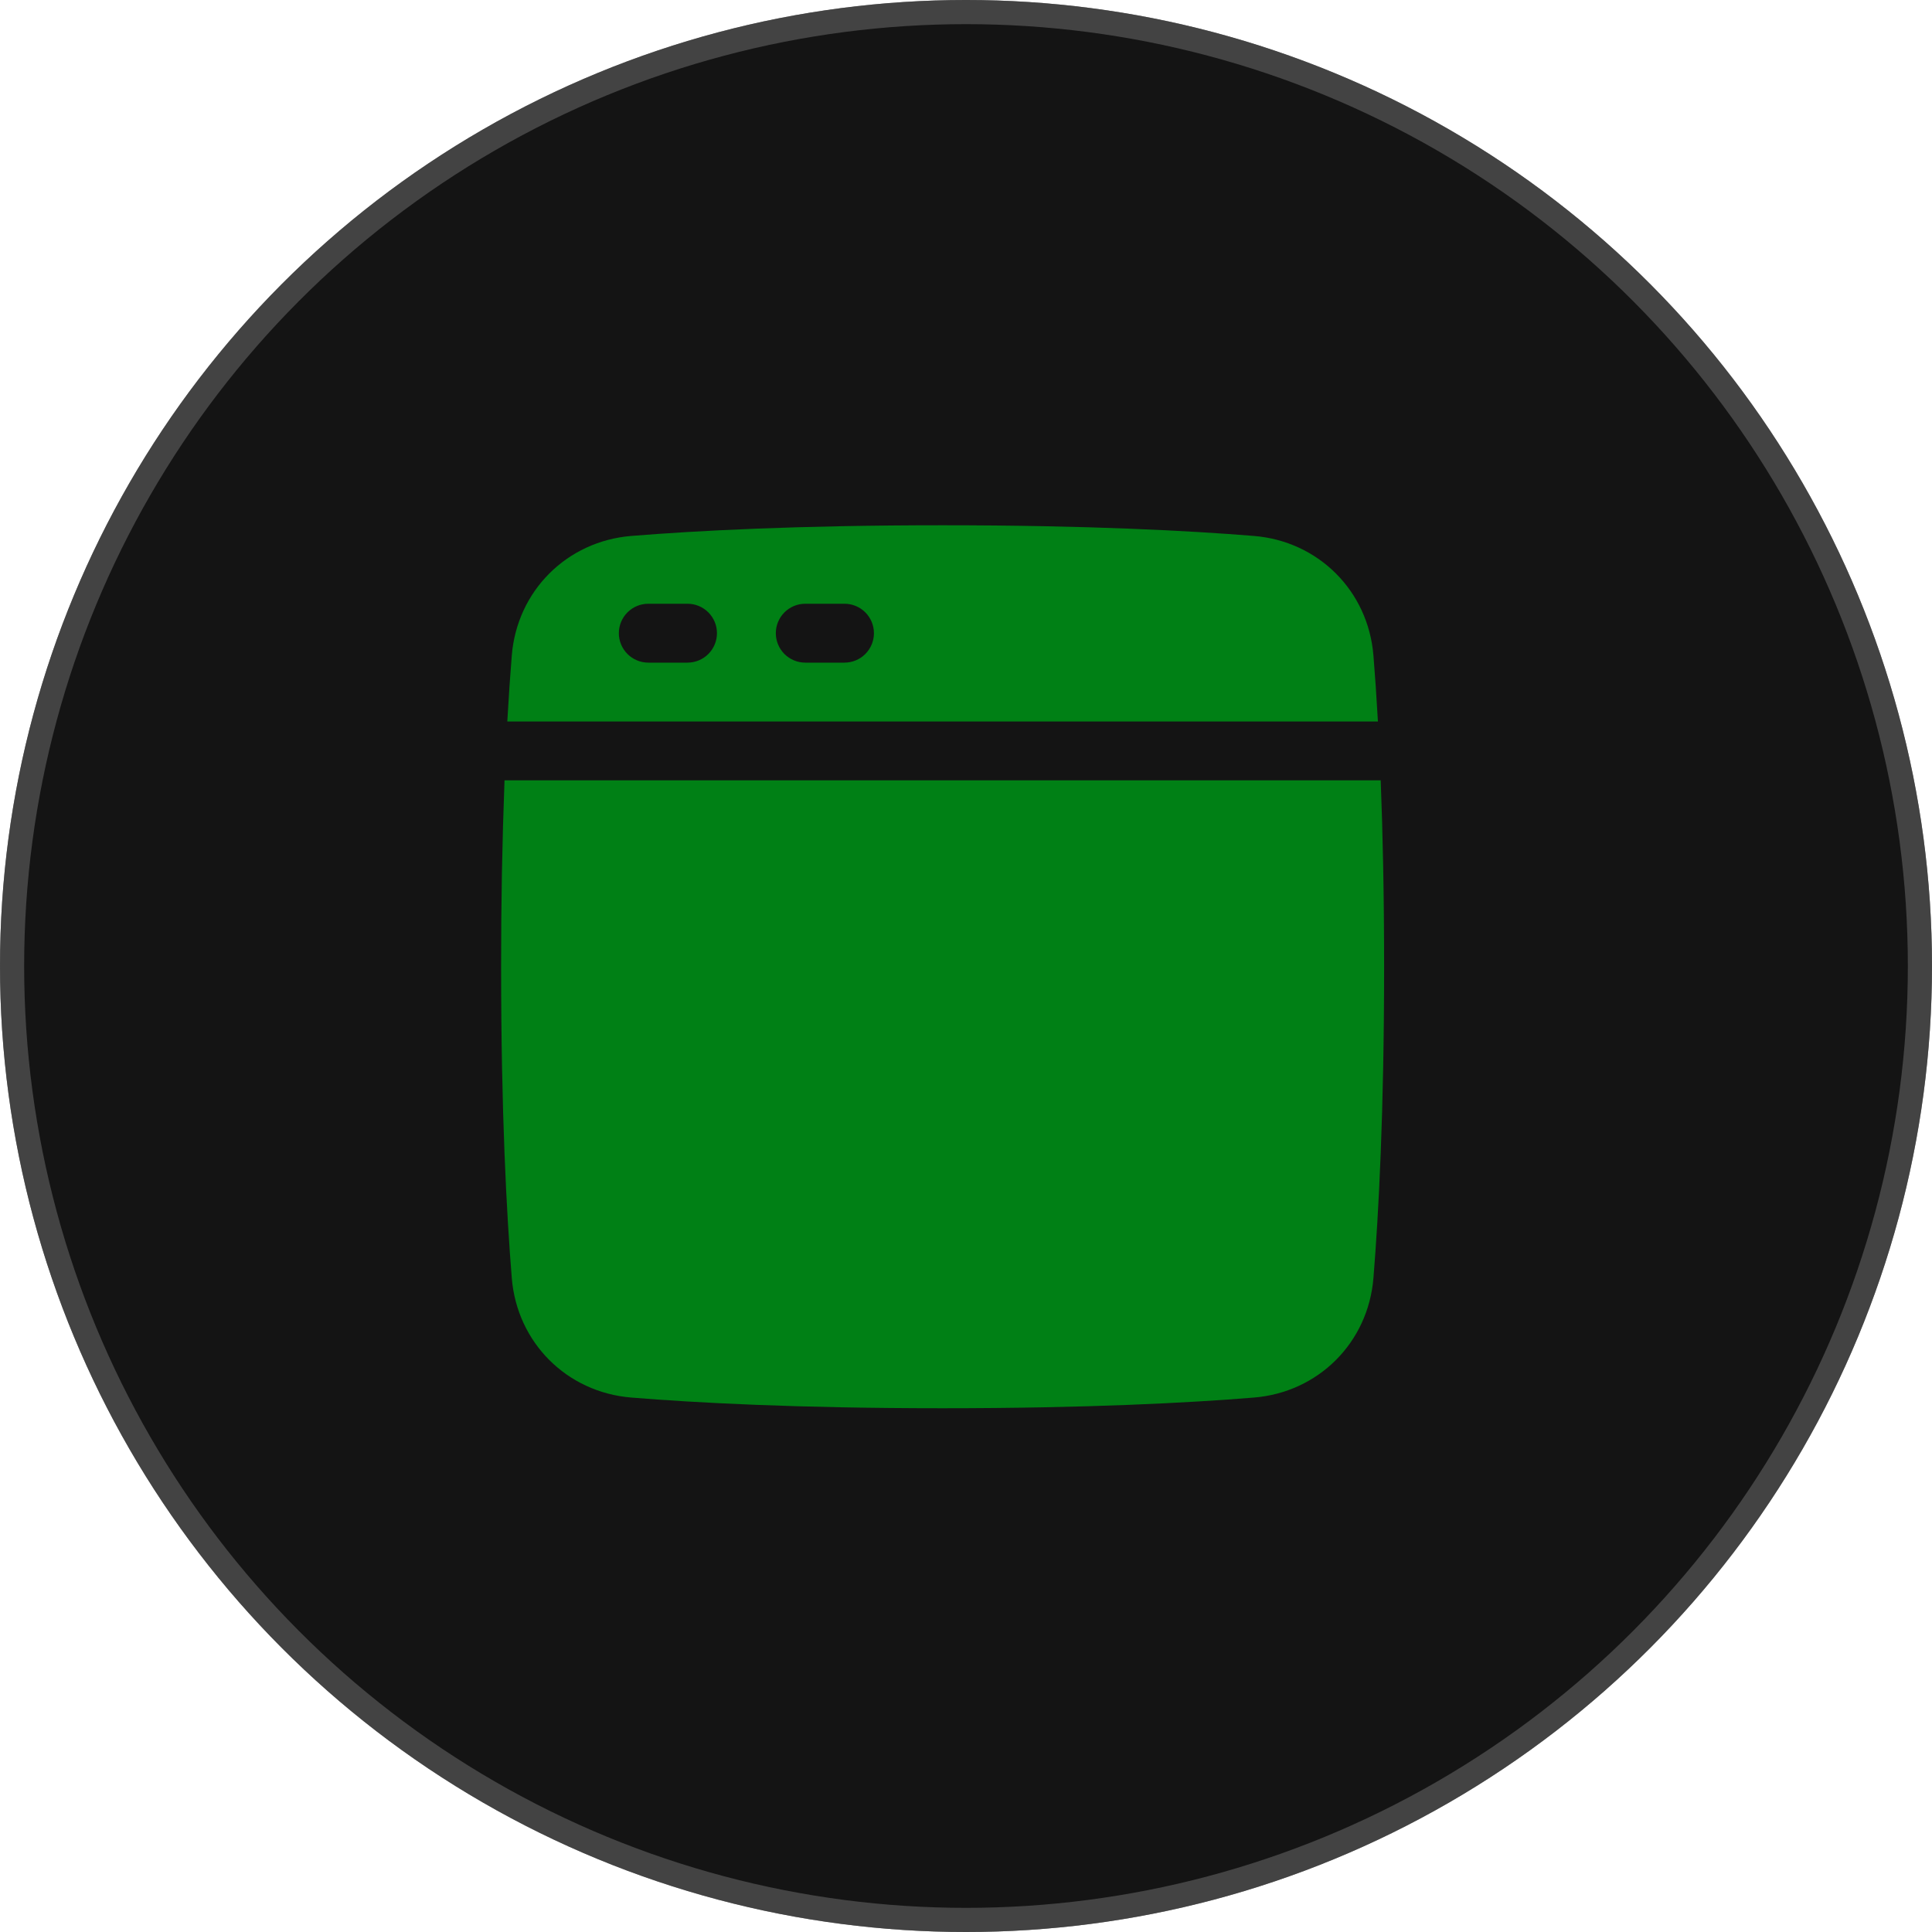
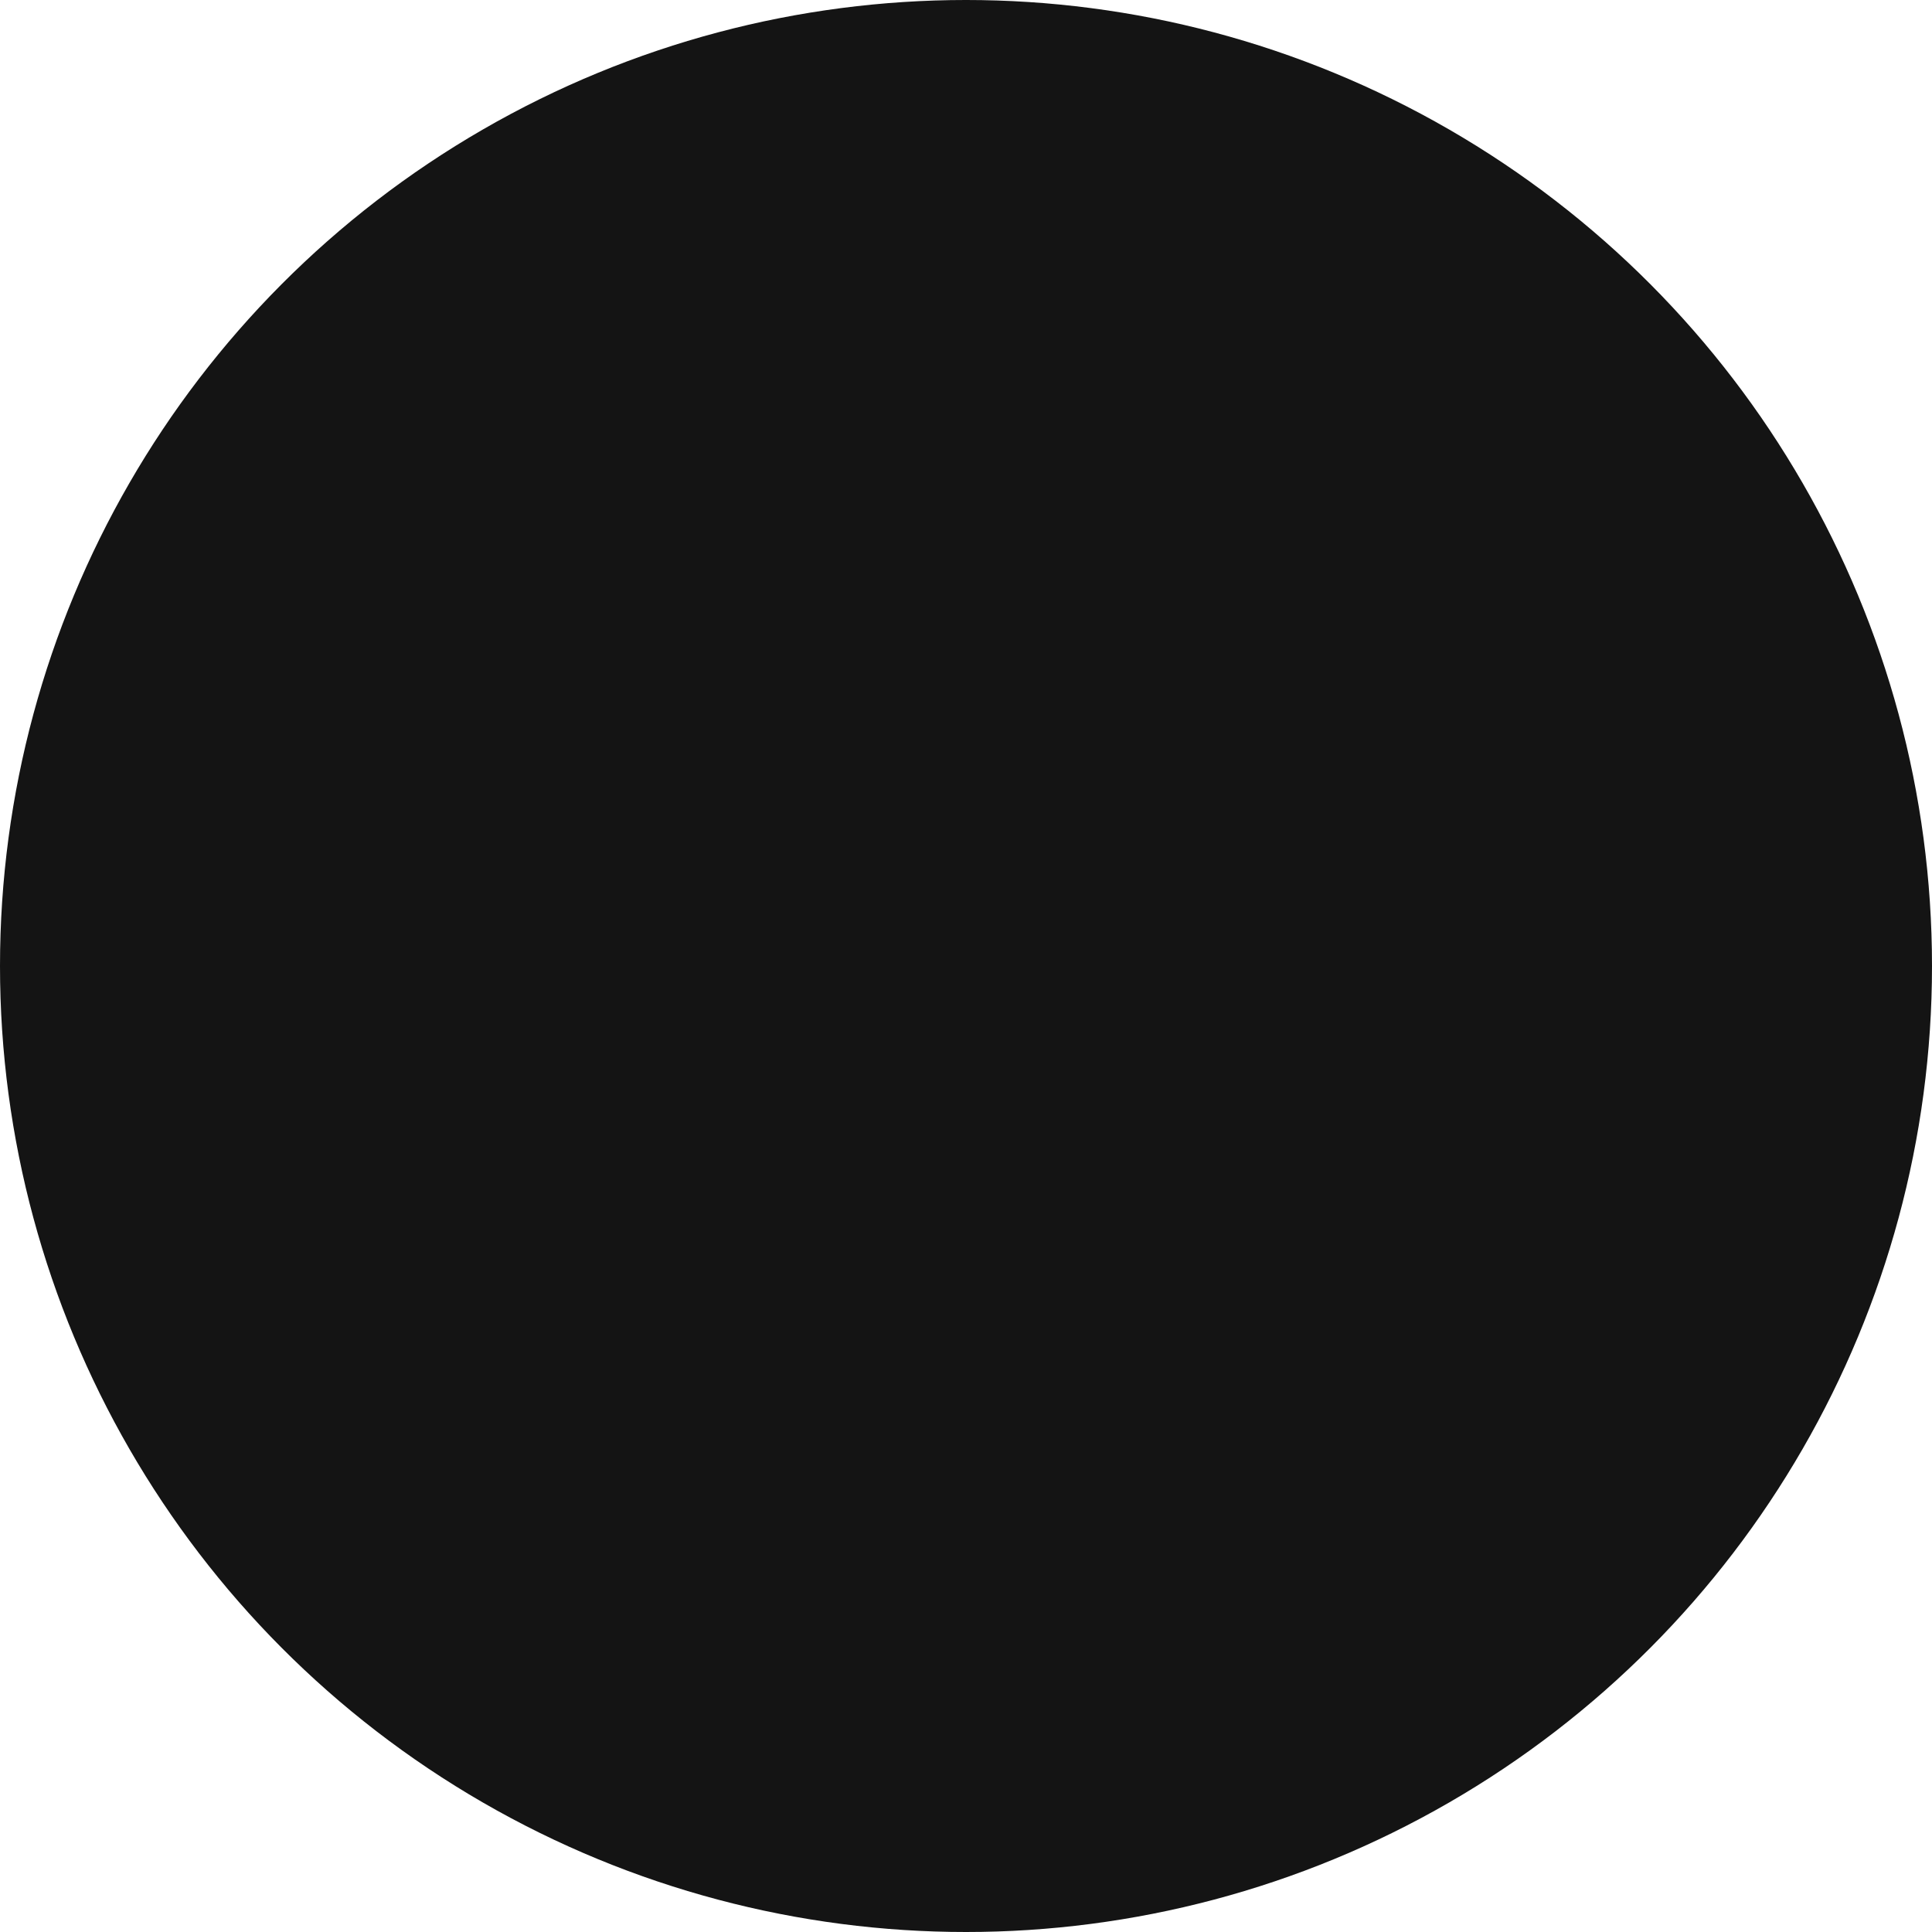
<svg xmlns="http://www.w3.org/2000/svg" fill="none" height="100%" overflow="visible" preserveAspectRatio="none" style="display: block;" viewBox="0 0 80 80" width="100%">
  <g id="Group 6">
    <g id="Ellipse 11">
      <circle cx="40" cy="40" fill="#141414" r="40" />
-       <circle cx="40" cy="40" r="39.5" stroke="#727272" stroke-opacity="0.5" />
    </g>
    <g id="mynaui:puzzle-solid">
      <g id="Group 48095449">
-         <path d="M26.142 57.87C28.8 58.087 33.018 58.312 39.031 58.312C45.045 58.312 49.263 58.087 51.921 57.87C54.592 57.654 56.654 55.592 56.871 52.921C57.087 50.263 57.313 46.044 57.313 40.031C57.313 37.017 57.256 34.454 57.172 32.312H20.891C20.794 34.884 20.747 37.458 20.75 40.031C20.75 46.044 20.976 50.263 21.192 52.921C21.409 55.592 23.47 57.654 26.142 57.87Z" fill="#008015" id="Vector" />
-         <path clip-rule="evenodd" d="M21.006 29.875C21.066 28.828 21.128 27.917 21.192 27.142C21.409 24.47 23.471 22.409 26.142 22.192C28.8 21.976 33.018 21.75 39.032 21.75C45.045 21.75 49.264 21.976 51.921 22.192C54.593 22.409 56.654 24.47 56.871 27.142C56.935 27.916 56.997 28.827 57.057 29.875H21.006ZM25.625 26.219C25.625 25.895 25.754 25.585 25.982 25.357C26.211 25.128 26.521 25 26.844 25H28.469C28.792 25 29.102 25.128 29.331 25.357C29.559 25.585 29.688 25.895 29.688 26.219C29.688 26.542 29.559 26.852 29.331 27.081C29.102 27.309 28.792 27.438 28.469 27.438H26.844C26.521 27.438 26.211 27.309 25.982 27.081C25.754 26.852 25.625 26.542 25.625 26.219ZM33.344 25C33.021 25 32.711 25.128 32.482 25.357C32.254 25.585 32.125 25.895 32.125 26.219C32.125 26.542 32.254 26.852 32.482 27.081C32.711 27.309 33.021 27.438 33.344 27.438H34.969C35.292 27.438 35.602 27.309 35.831 27.081C36.059 26.852 36.188 26.542 36.188 26.219C36.188 25.895 36.059 25.585 35.831 25.357C35.602 25.128 35.292 25 34.969 25H33.344Z" fill="#008015" fill-rule="evenodd" id="Vector_2" />
-       </g>
+         </g>
    </g>
  </g>
</svg>